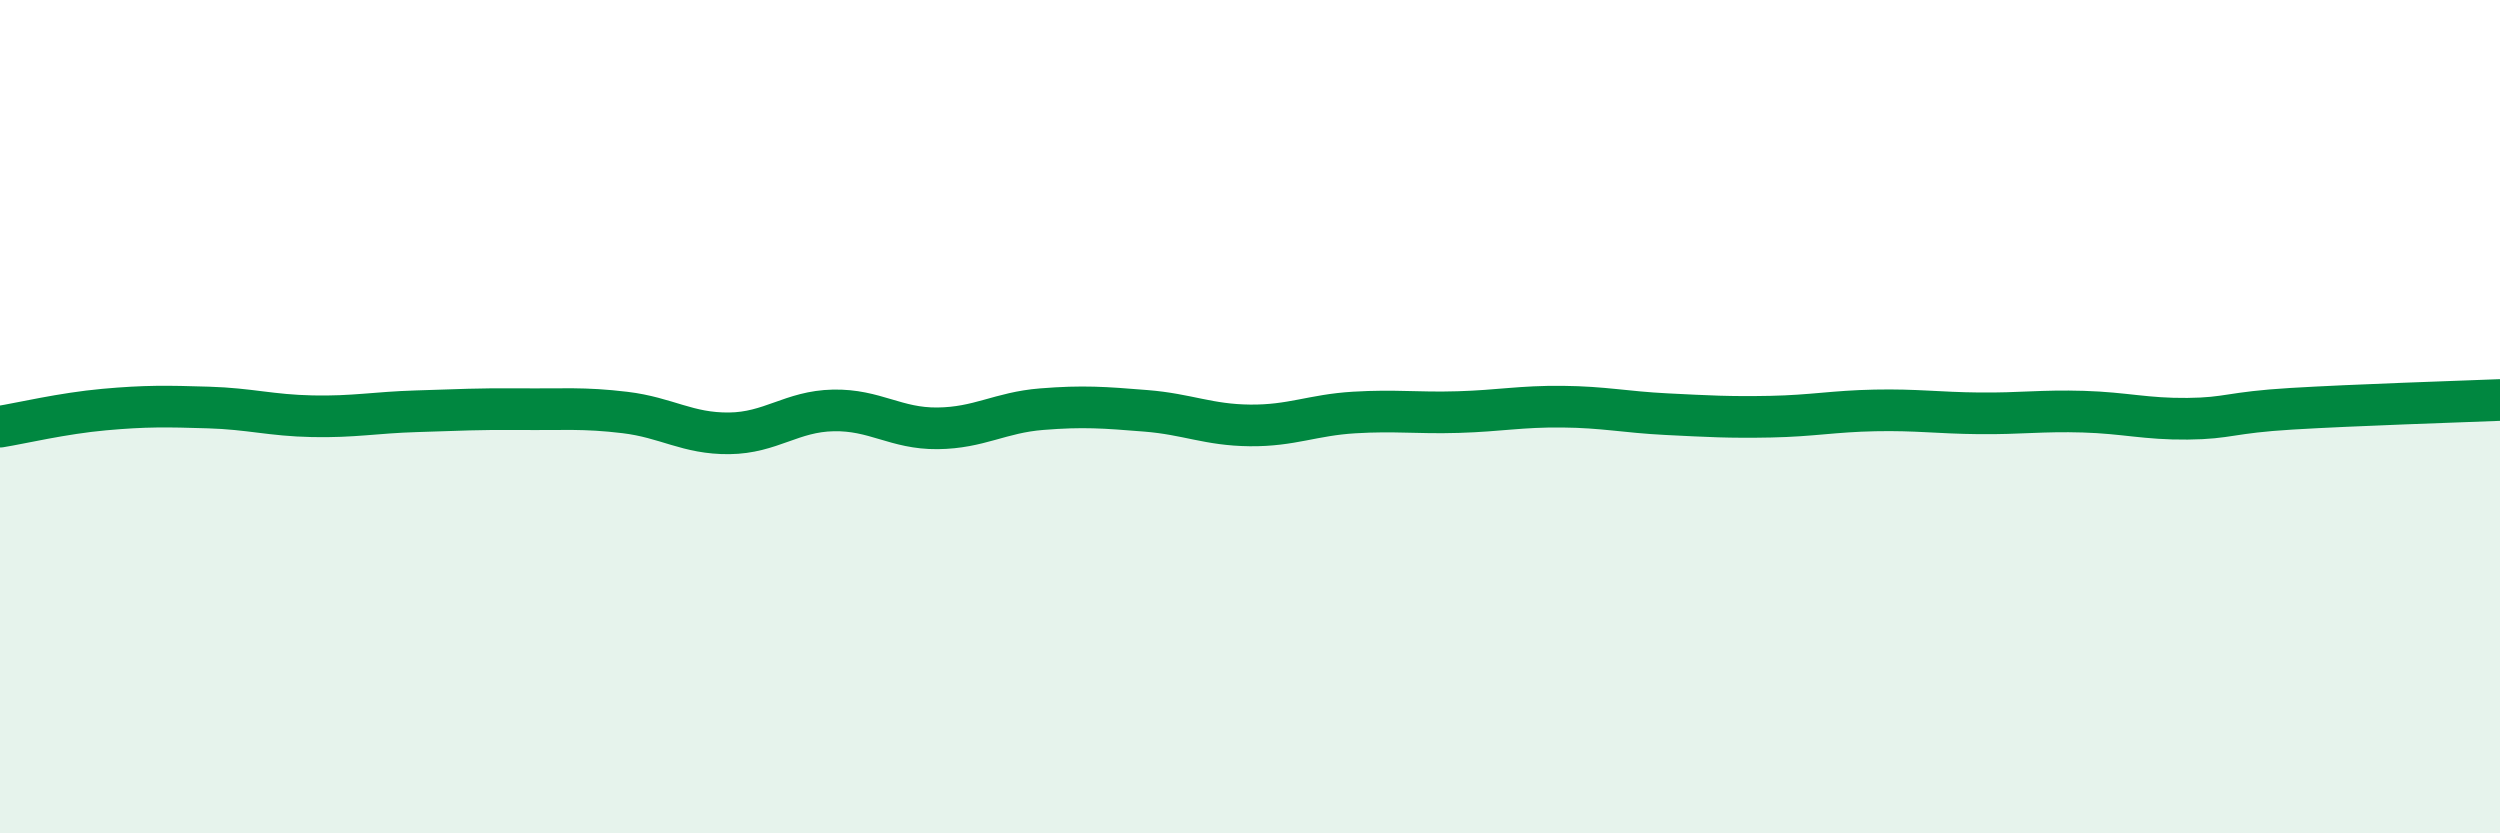
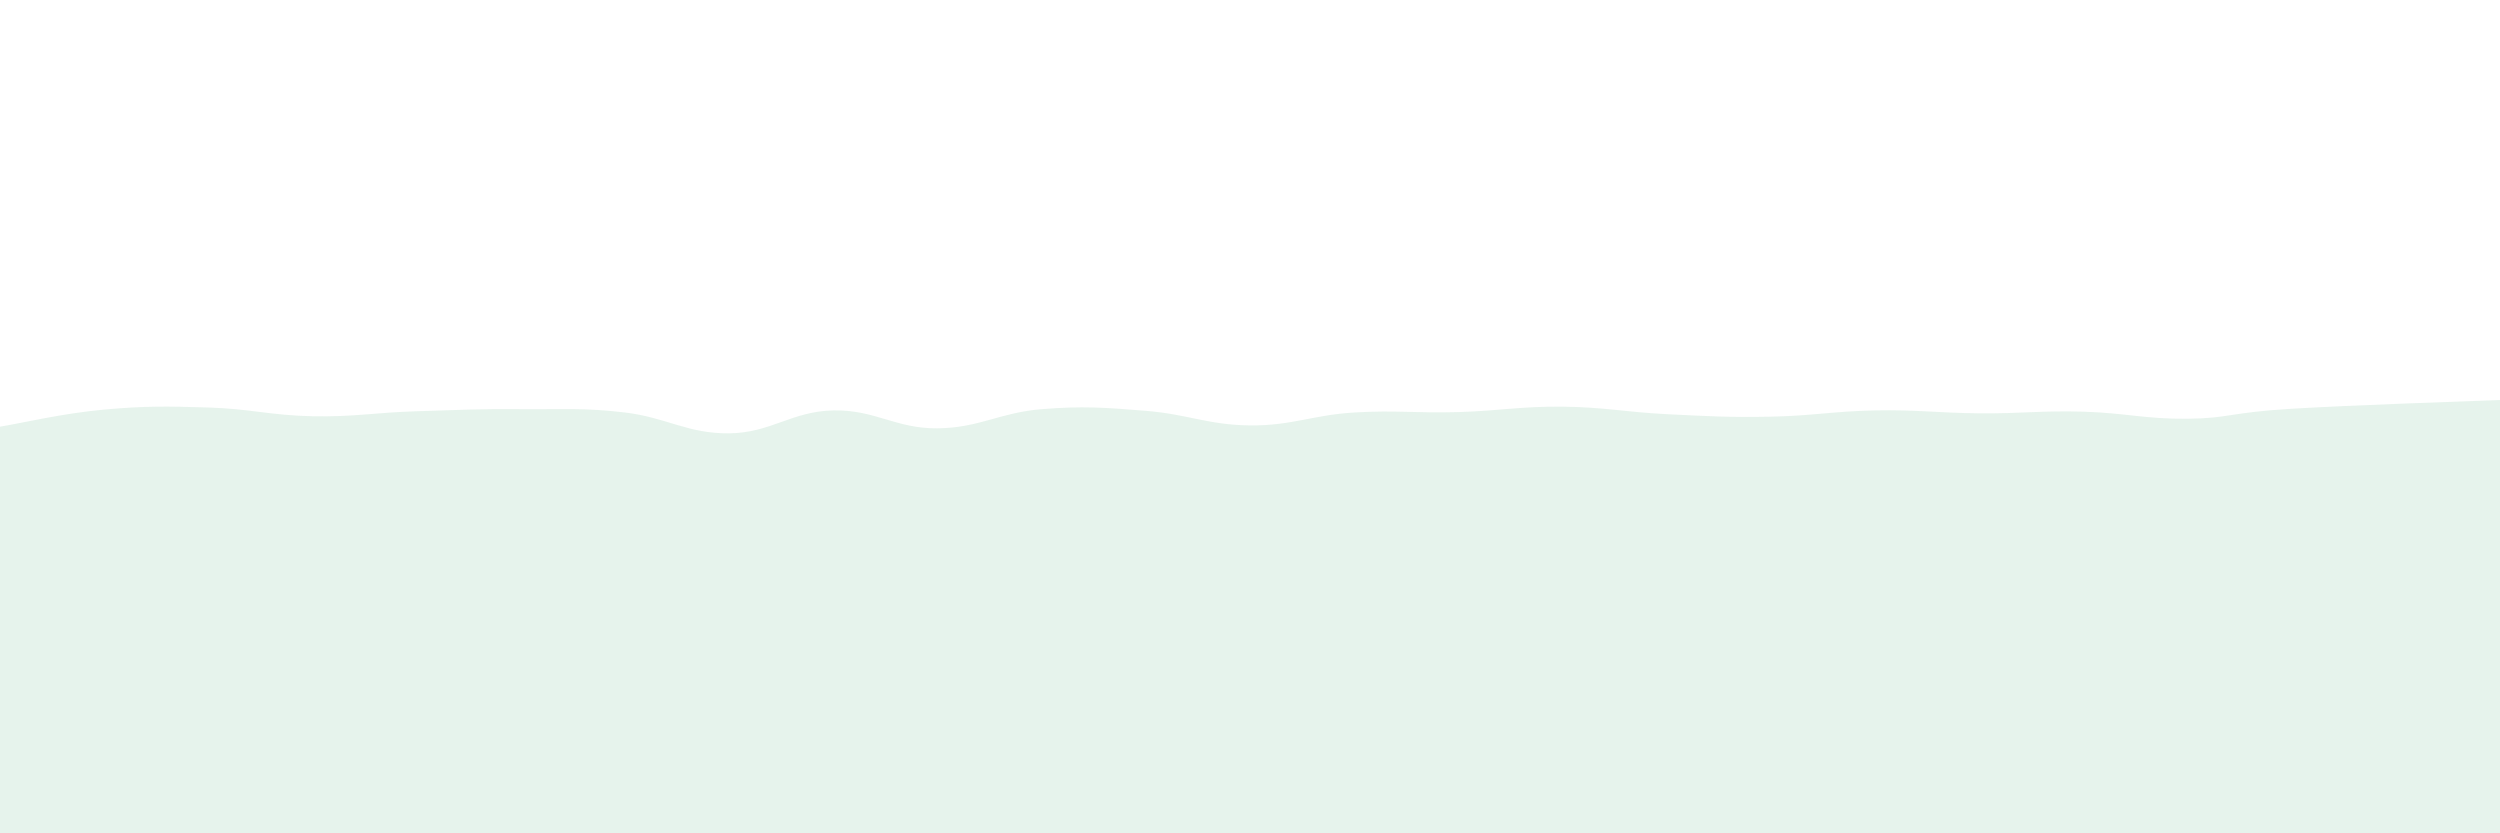
<svg xmlns="http://www.w3.org/2000/svg" width="60" height="20" viewBox="0 0 60 20">
  <path d="M 0,10.24 C 0.5,10.16 1.5,9.92 2.5,9.83 C 3.5,9.74 4,9.75 5,9.78 C 6,9.81 6.5,9.97 7.5,9.99 C 8.5,10.01 9,9.9 10,9.87 C 11,9.84 11.5,9.81 12.5,9.82 C 13.5,9.83 14,9.78 15,9.9 C 16,10.02 16.5,10.41 17.5,10.4 C 18.5,10.39 19,9.87 20,9.85 C 21,9.83 21.5,10.29 22.5,10.28 C 23.5,10.27 24,9.9 25,9.82 C 26,9.74 26.5,9.78 27.5,9.86 C 28.5,9.94 29,10.2 30,10.21 C 31,10.22 31.5,9.96 32.5,9.9 C 33.5,9.84 34,9.92 35,9.89 C 36,9.86 36.5,9.75 37.5,9.76 C 38.5,9.77 39,9.89 40,9.94 C 41,9.99 41.5,10.02 42.5,10 C 43.5,9.98 44,9.87 45,9.85 C 46,9.83 46.5,9.91 47.5,9.92 C 48.5,9.93 49,9.85 50,9.88 C 51,9.91 51.5,10.06 52.5,10.05 C 53.5,10.04 53.5,9.9 55,9.81 C 56.5,9.72 59,9.64 60,9.6L60 20L0 20Z" fill="#008740" opacity="0.1" stroke-linecap="round" stroke-linejoin="round" />
-   <path d="M 0,10.24 C 0.5,10.16 1.5,9.92 2.5,9.83 C 3.5,9.74 4,9.75 5,9.78 C 6,9.81 6.5,9.97 7.5,9.99 C 8.5,10.01 9,9.9 10,9.87 C 11,9.84 11.5,9.81 12.5,9.82 C 13.5,9.83 14,9.78 15,9.9 C 16,10.02 16.5,10.41 17.5,10.4 C 18.5,10.39 19,9.87 20,9.85 C 21,9.83 21.5,10.29 22.5,10.28 C 23.5,10.27 24,9.9 25,9.82 C 26,9.74 26.5,9.78 27.5,9.86 C 28.5,9.94 29,10.2 30,10.21 C 31,10.22 31.5,9.96 32.5,9.9 C 33.5,9.84 34,9.92 35,9.89 C 36,9.86 36.5,9.75 37.5,9.76 C 38.5,9.77 39,9.89 40,9.94 C 41,9.99 41.5,10.02 42.5,10 C 43.5,9.98 44,9.87 45,9.85 C 46,9.83 46.5,9.91 47.5,9.92 C 48.5,9.93 49,9.85 50,9.88 C 51,9.91 51.5,10.06 52.5,10.05 C 53.5,10.04 53.5,9.9 55,9.81 C 56.5,9.72 59,9.64 60,9.6" stroke="#008740" stroke-width="1" fill="none" stroke-linecap="round" stroke-linejoin="round" />
</svg>